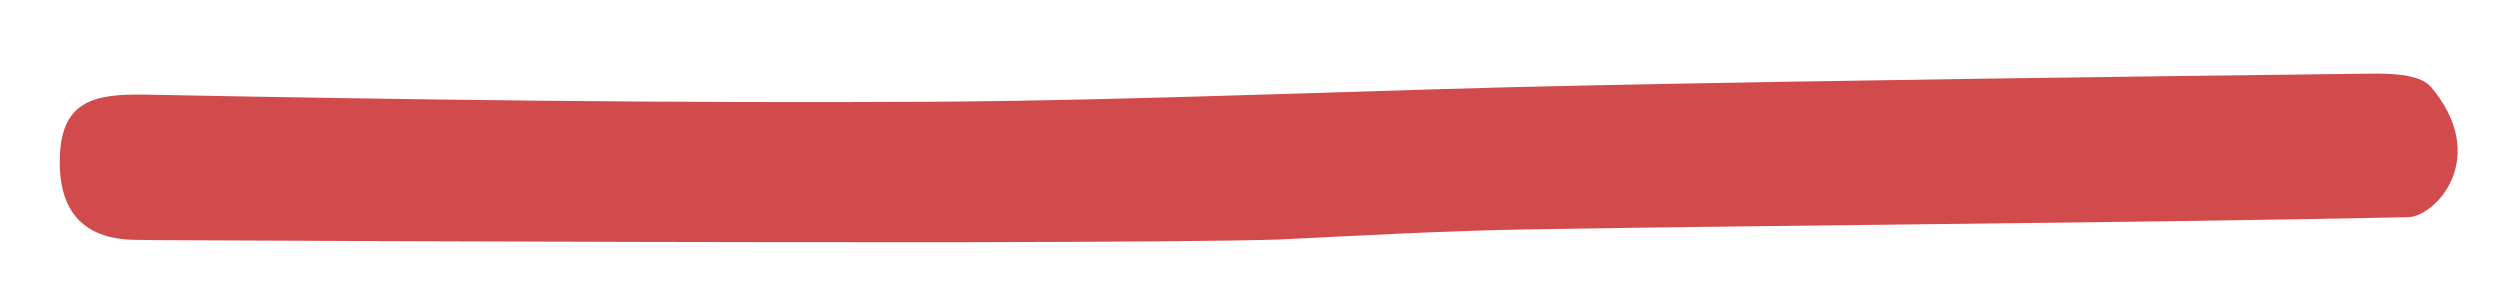
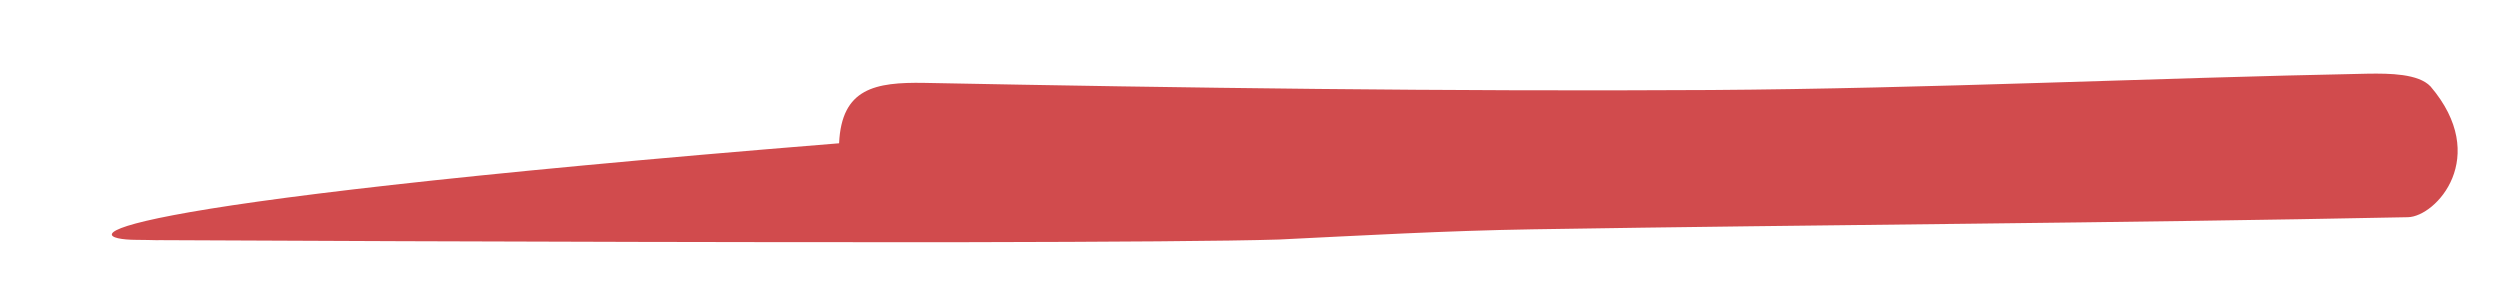
<svg xmlns="http://www.w3.org/2000/svg" version="1.1" id="Livello_1" x="0px" y="0px" width="311px" height="36px" viewBox="0 0 311 36" enable-background="new 0 0 311 36" xml:space="preserve">
-   <path fill="#D14B4D" d="M16.95,29.837c0.897-0.005,1.843,0.034,2.753,0.048l0.021-0.011c0,0,50.171,0.264,91.003,0.254  c3.273,0,6.504-0.008,9.63-0.002c17.737-0.033,32.499-0.132,38.74-0.329c10.076-0.49,20.75-1.1,31.606-1.271  c36.27-0.586,72.552-0.768,108.847-1.506c3.502-0.081,10.289-7.487,2.808-16.268c-1.507-1.594-5.109-1.622-7.747-1.587  c-32.329,0.394-64.632,0.802-96.933,1.461c-27.272,0.538-54.571,1.854-81.822,2.033c-32.618,0.189-65.195-0.252-97.792-0.887  c-6.146-0.104-10.306,0.671-10.614,7.514C7.167,25.682,9.844,29.816,16.95,29.837z" />
+   <path fill="#D14B4D" d="M16.95,29.837c0.897-0.005,1.843,0.034,2.753,0.048l0.021-0.011c0,0,50.171,0.264,91.003,0.254  c3.273,0,6.504-0.008,9.63-0.002c17.737-0.033,32.499-0.132,38.74-0.329c10.076-0.49,20.75-1.1,31.606-1.271  c36.27-0.586,72.552-0.768,108.847-1.506c3.502-0.081,10.289-7.487,2.808-16.268c-1.507-1.594-5.109-1.622-7.747-1.587  c-27.272,0.538-54.571,1.854-81.822,2.033c-32.618,0.189-65.195-0.252-97.792-0.887  c-6.146-0.104-10.306,0.671-10.614,7.514C7.167,25.682,9.844,29.816,16.95,29.837z" />
</svg>